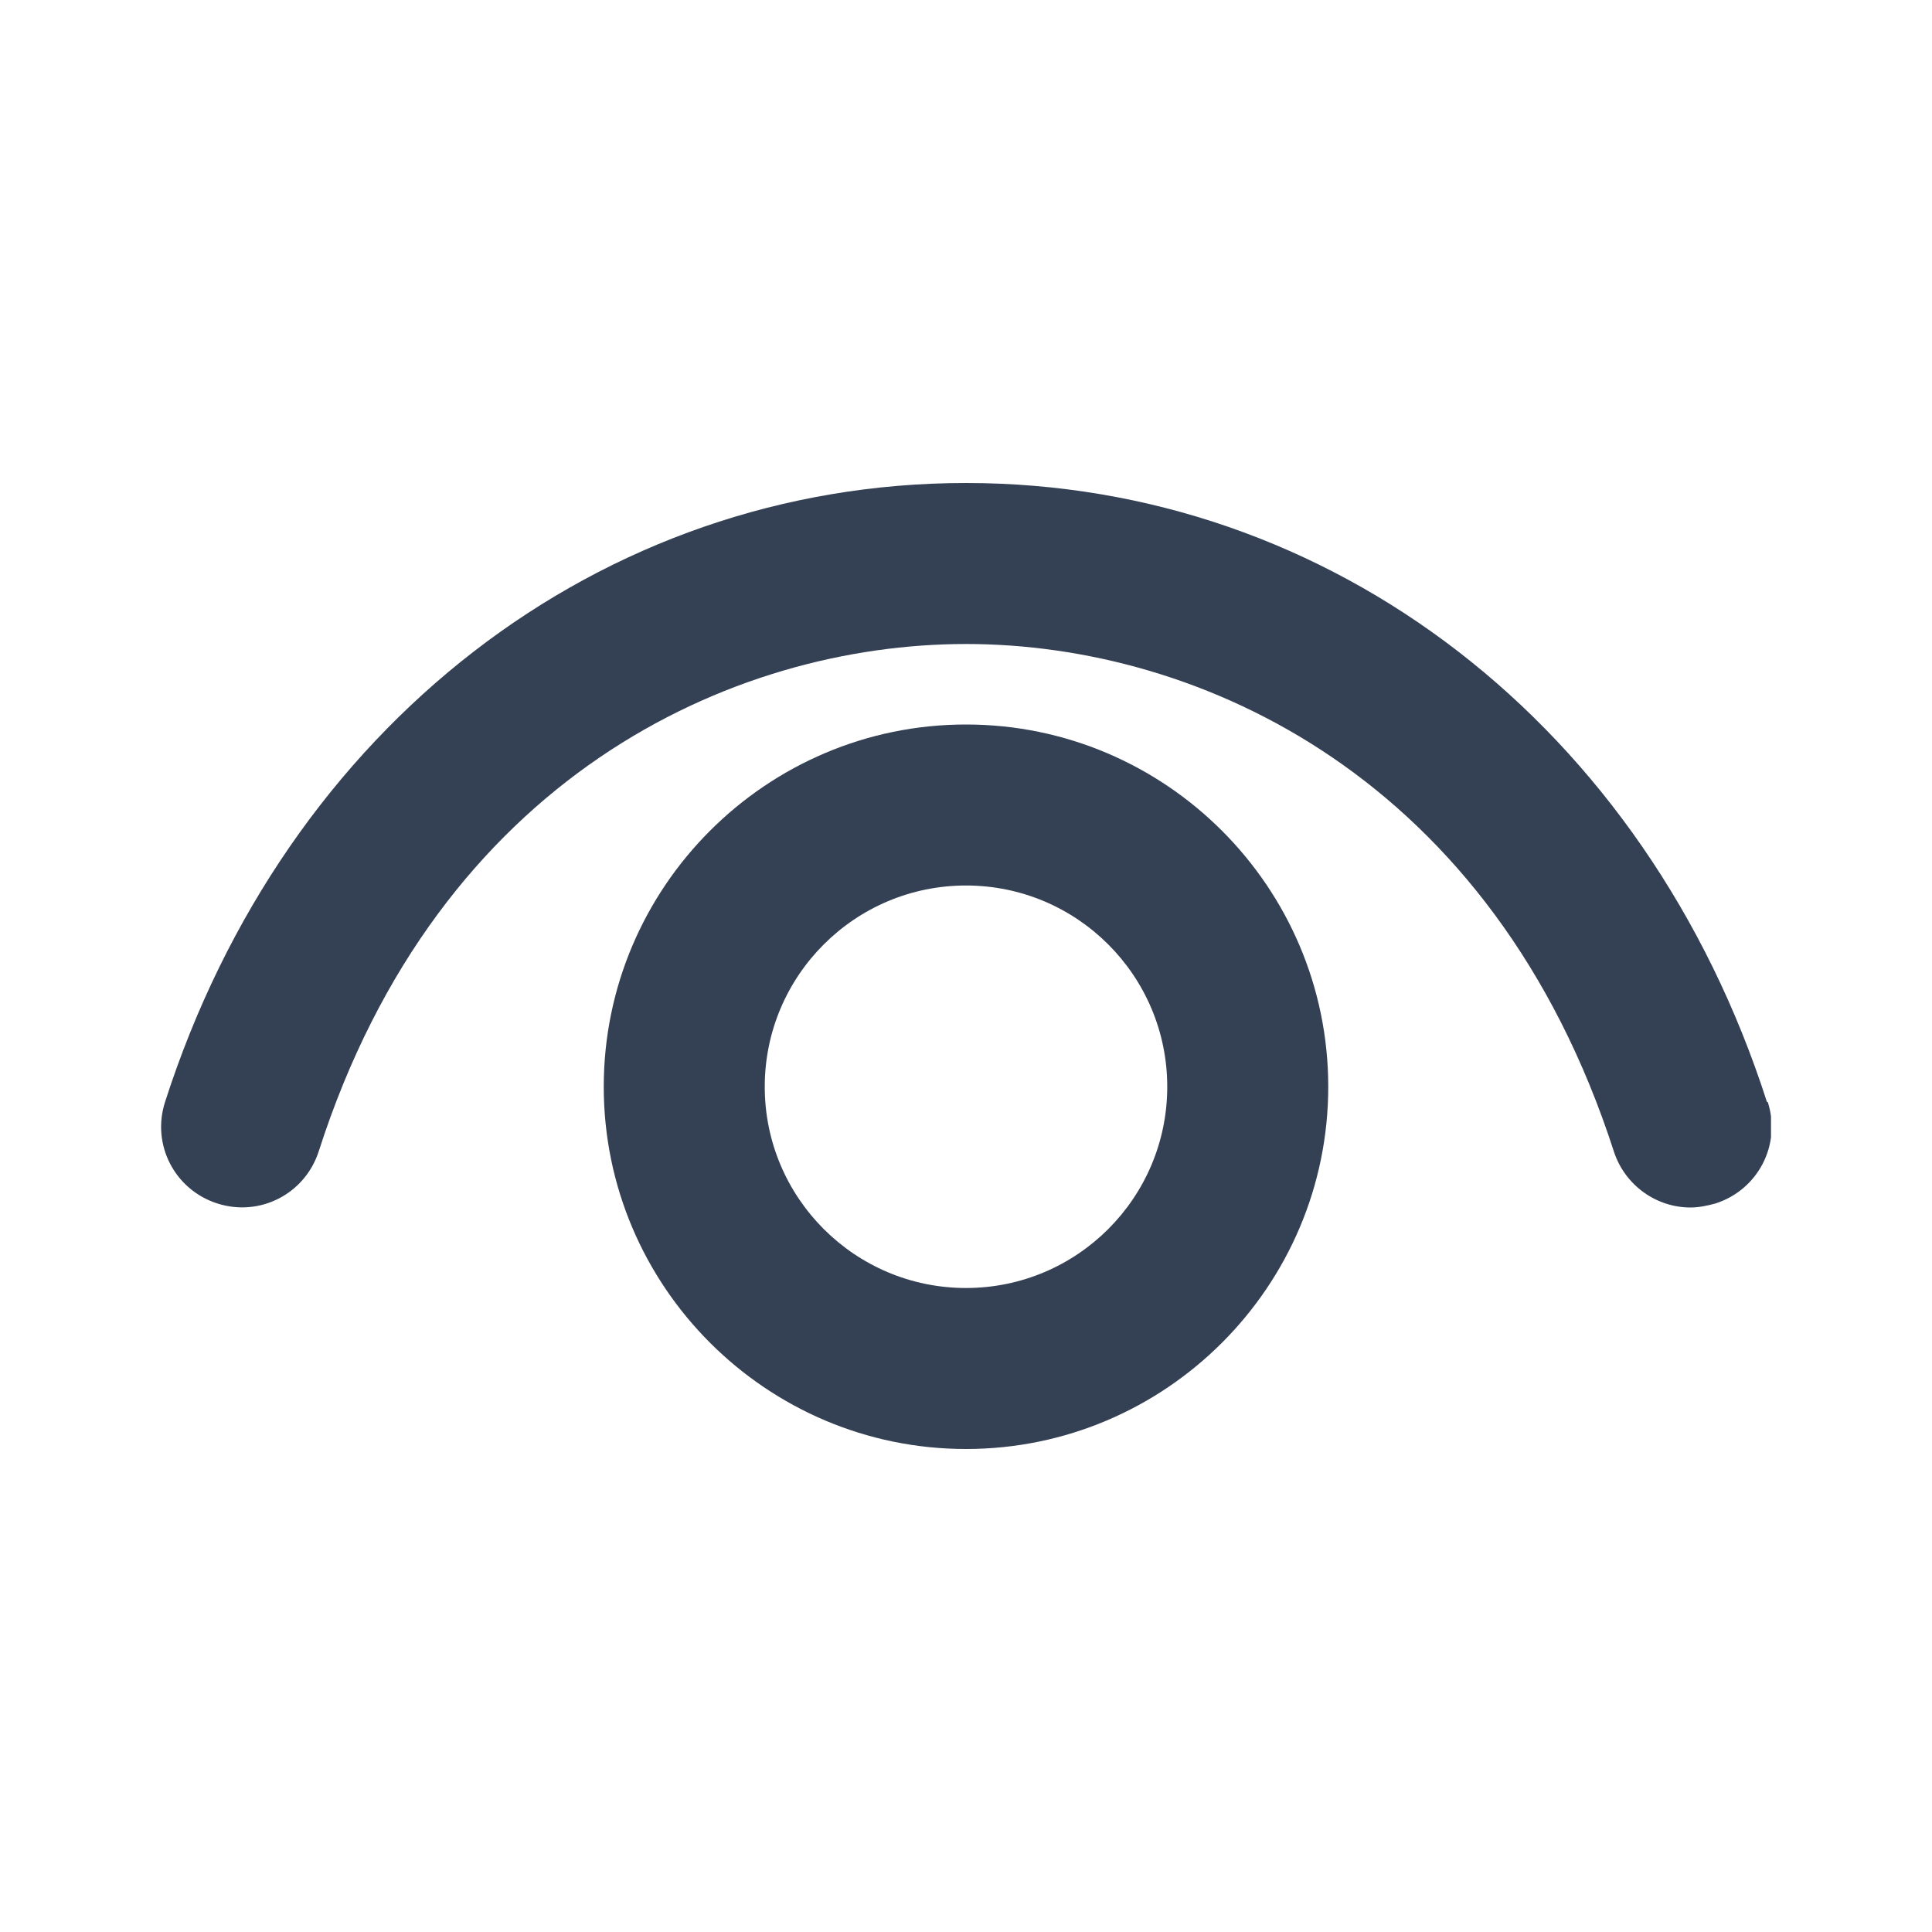
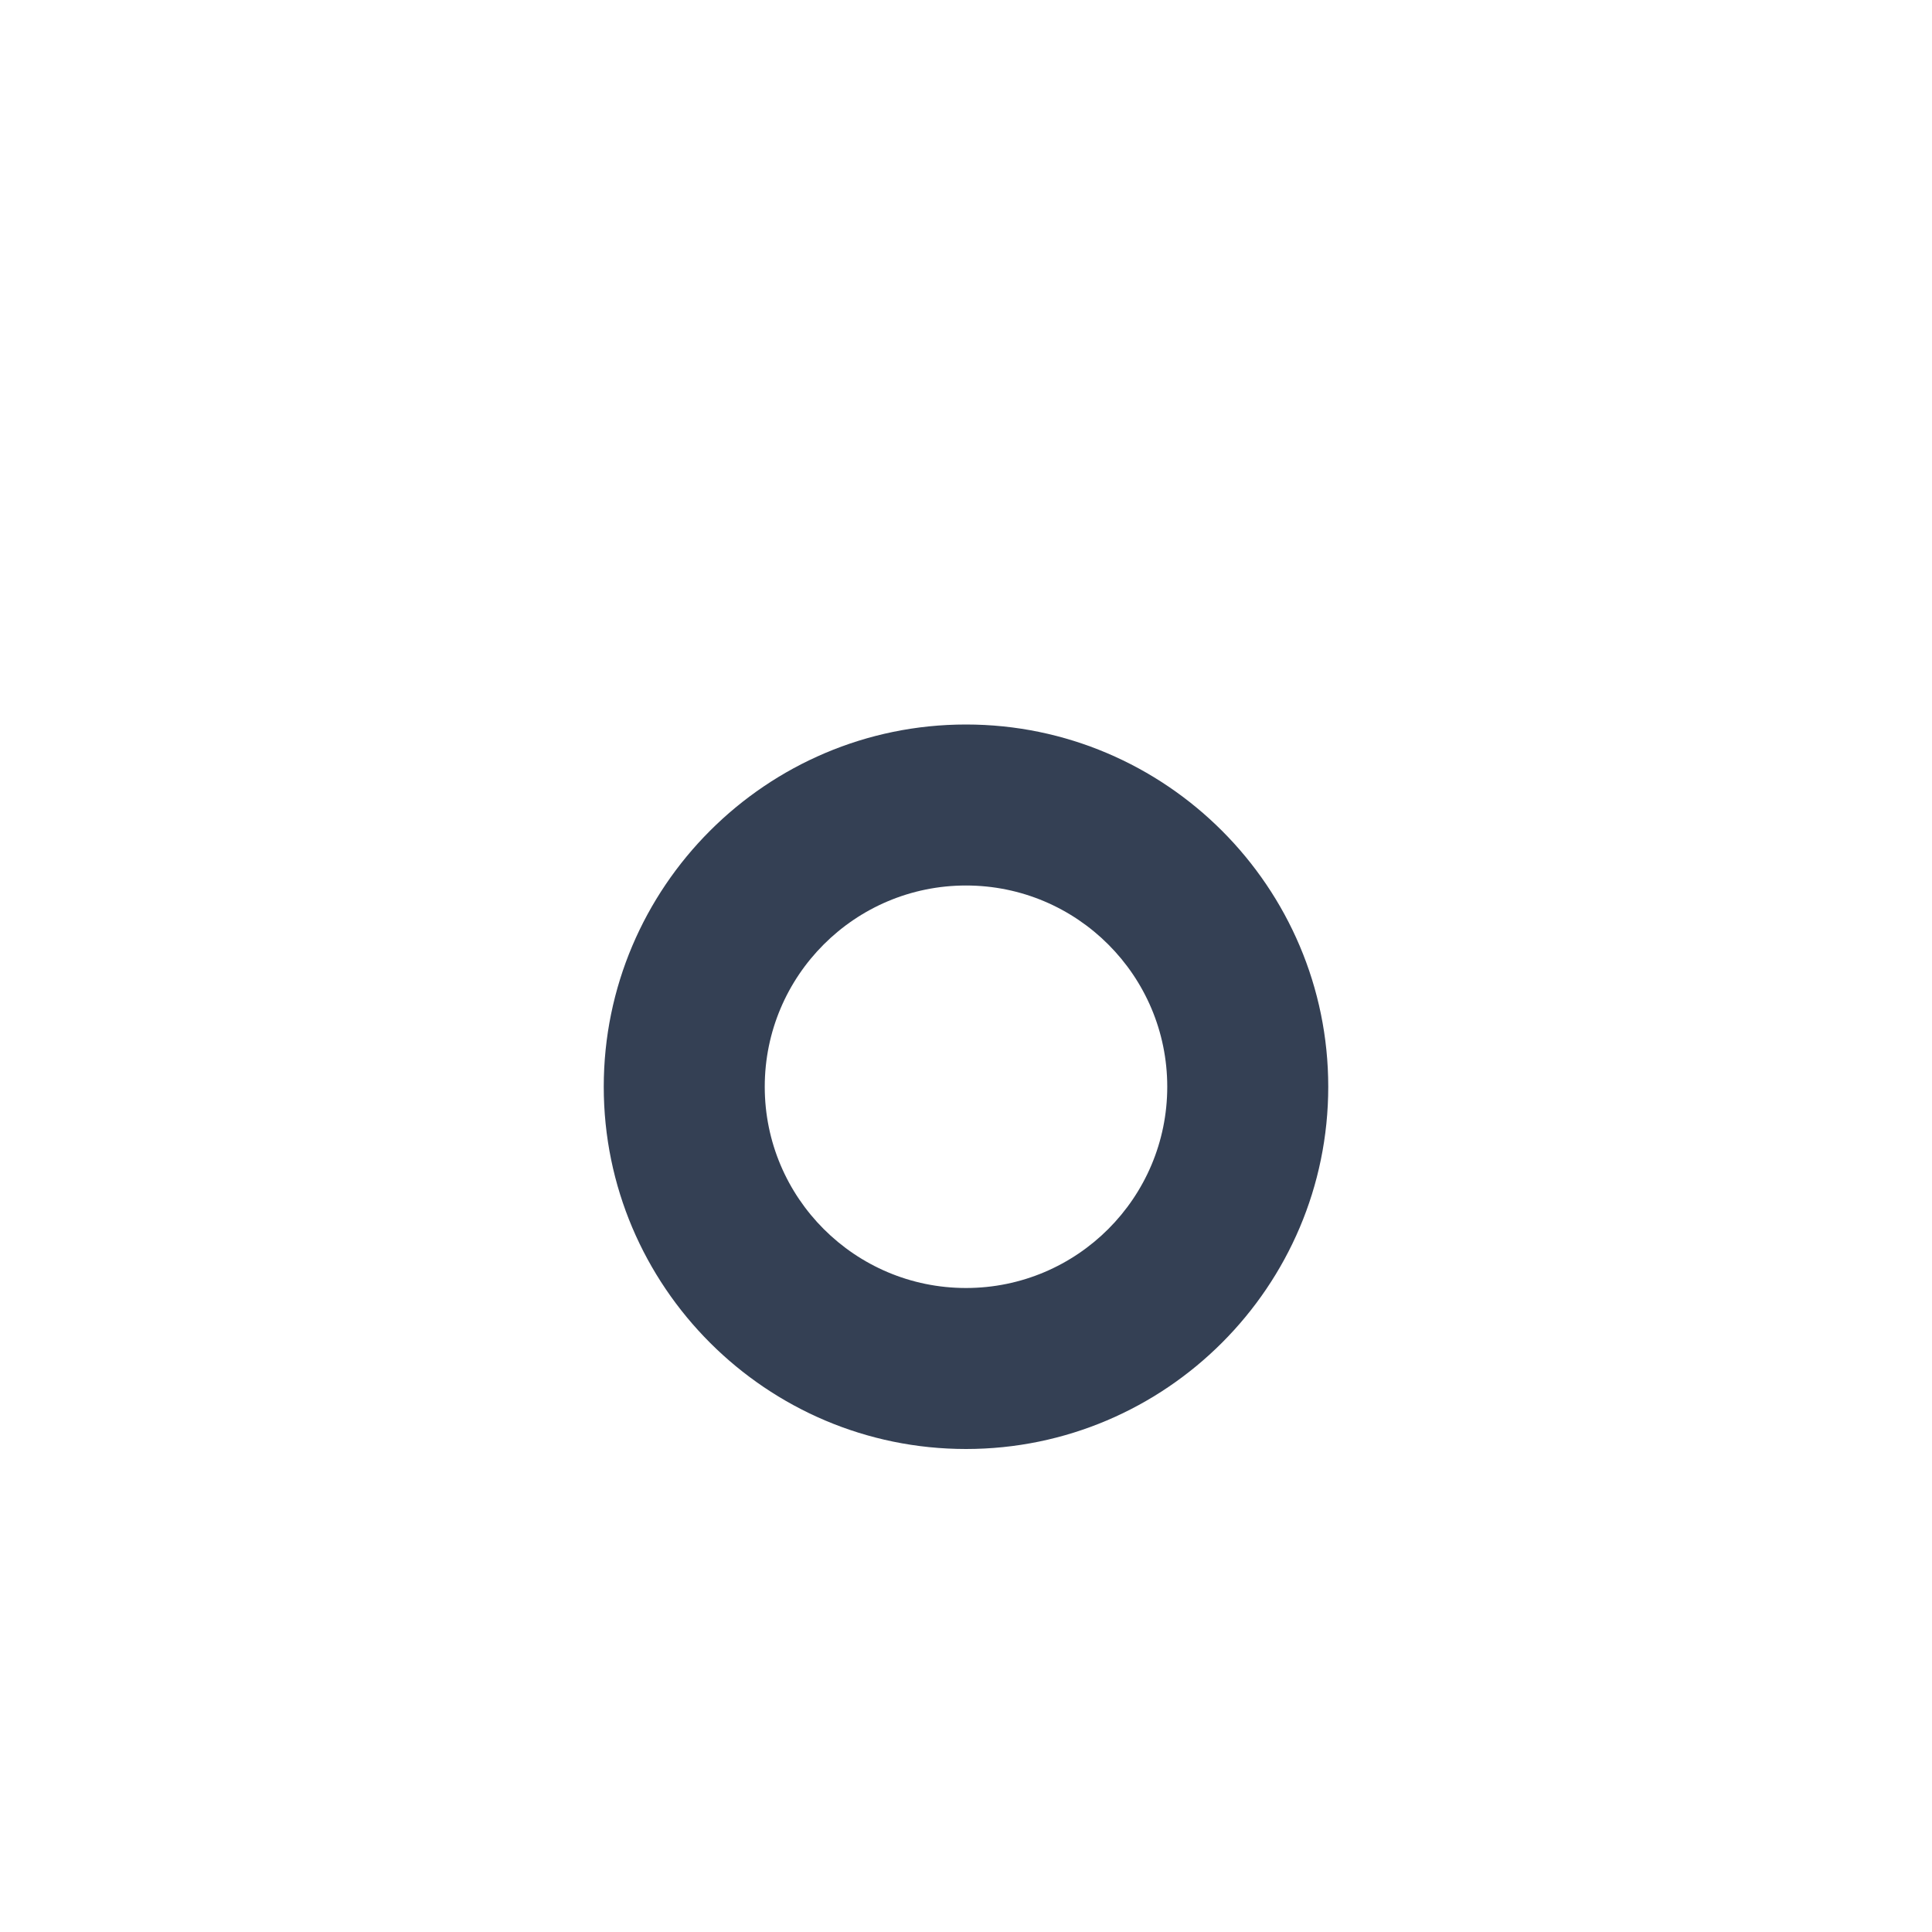
<svg xmlns="http://www.w3.org/2000/svg" width="24" height="24" viewBox="0 0 24 24" fill="none">
  <g clip-path="url(#clip0_6147_10084)">
-     <path d="M21.95 13.69C20.45 9.02 16.54 6 12 6C7.46 6 3.55 9.02 2.05 13.69C1.88 14.22 2.17 14.78 2.7 14.95C3.23 15.12 3.79 14.83 3.96 14.3C5.45 9.66 9.09 8 12 8C14.91 8 18.55 9.66 20.05 14.31C20.19 14.73 20.58 15 21 15C21.1 15 21.2 14.98 21.31 14.95C21.84 14.78 22.13 14.22 21.96 13.69H21.95Z" fill="#344054" />
    <path d="M12 9C9.52 9 7.5 11.02 7.5 13.5C7.5 15.98 9.52 18 12 18C14.48 18 16.5 15.98 16.5 13.5C16.5 11.02 14.48 9 12 9ZM12 16C10.62 16 9.5 14.88 9.5 13.5C9.5 12.12 10.62 11 12 11C13.38 11 14.5 12.12 14.5 13.5C14.5 14.88 13.38 16 12 16Z" fill="#344054" />
  </g>
  <defs>
    <clipPath id="clip0_6147_10084">
      <rect width="20" height="12" fill="white" transform="translate(2 6)" />
    </clipPath>
  </defs>
</svg>